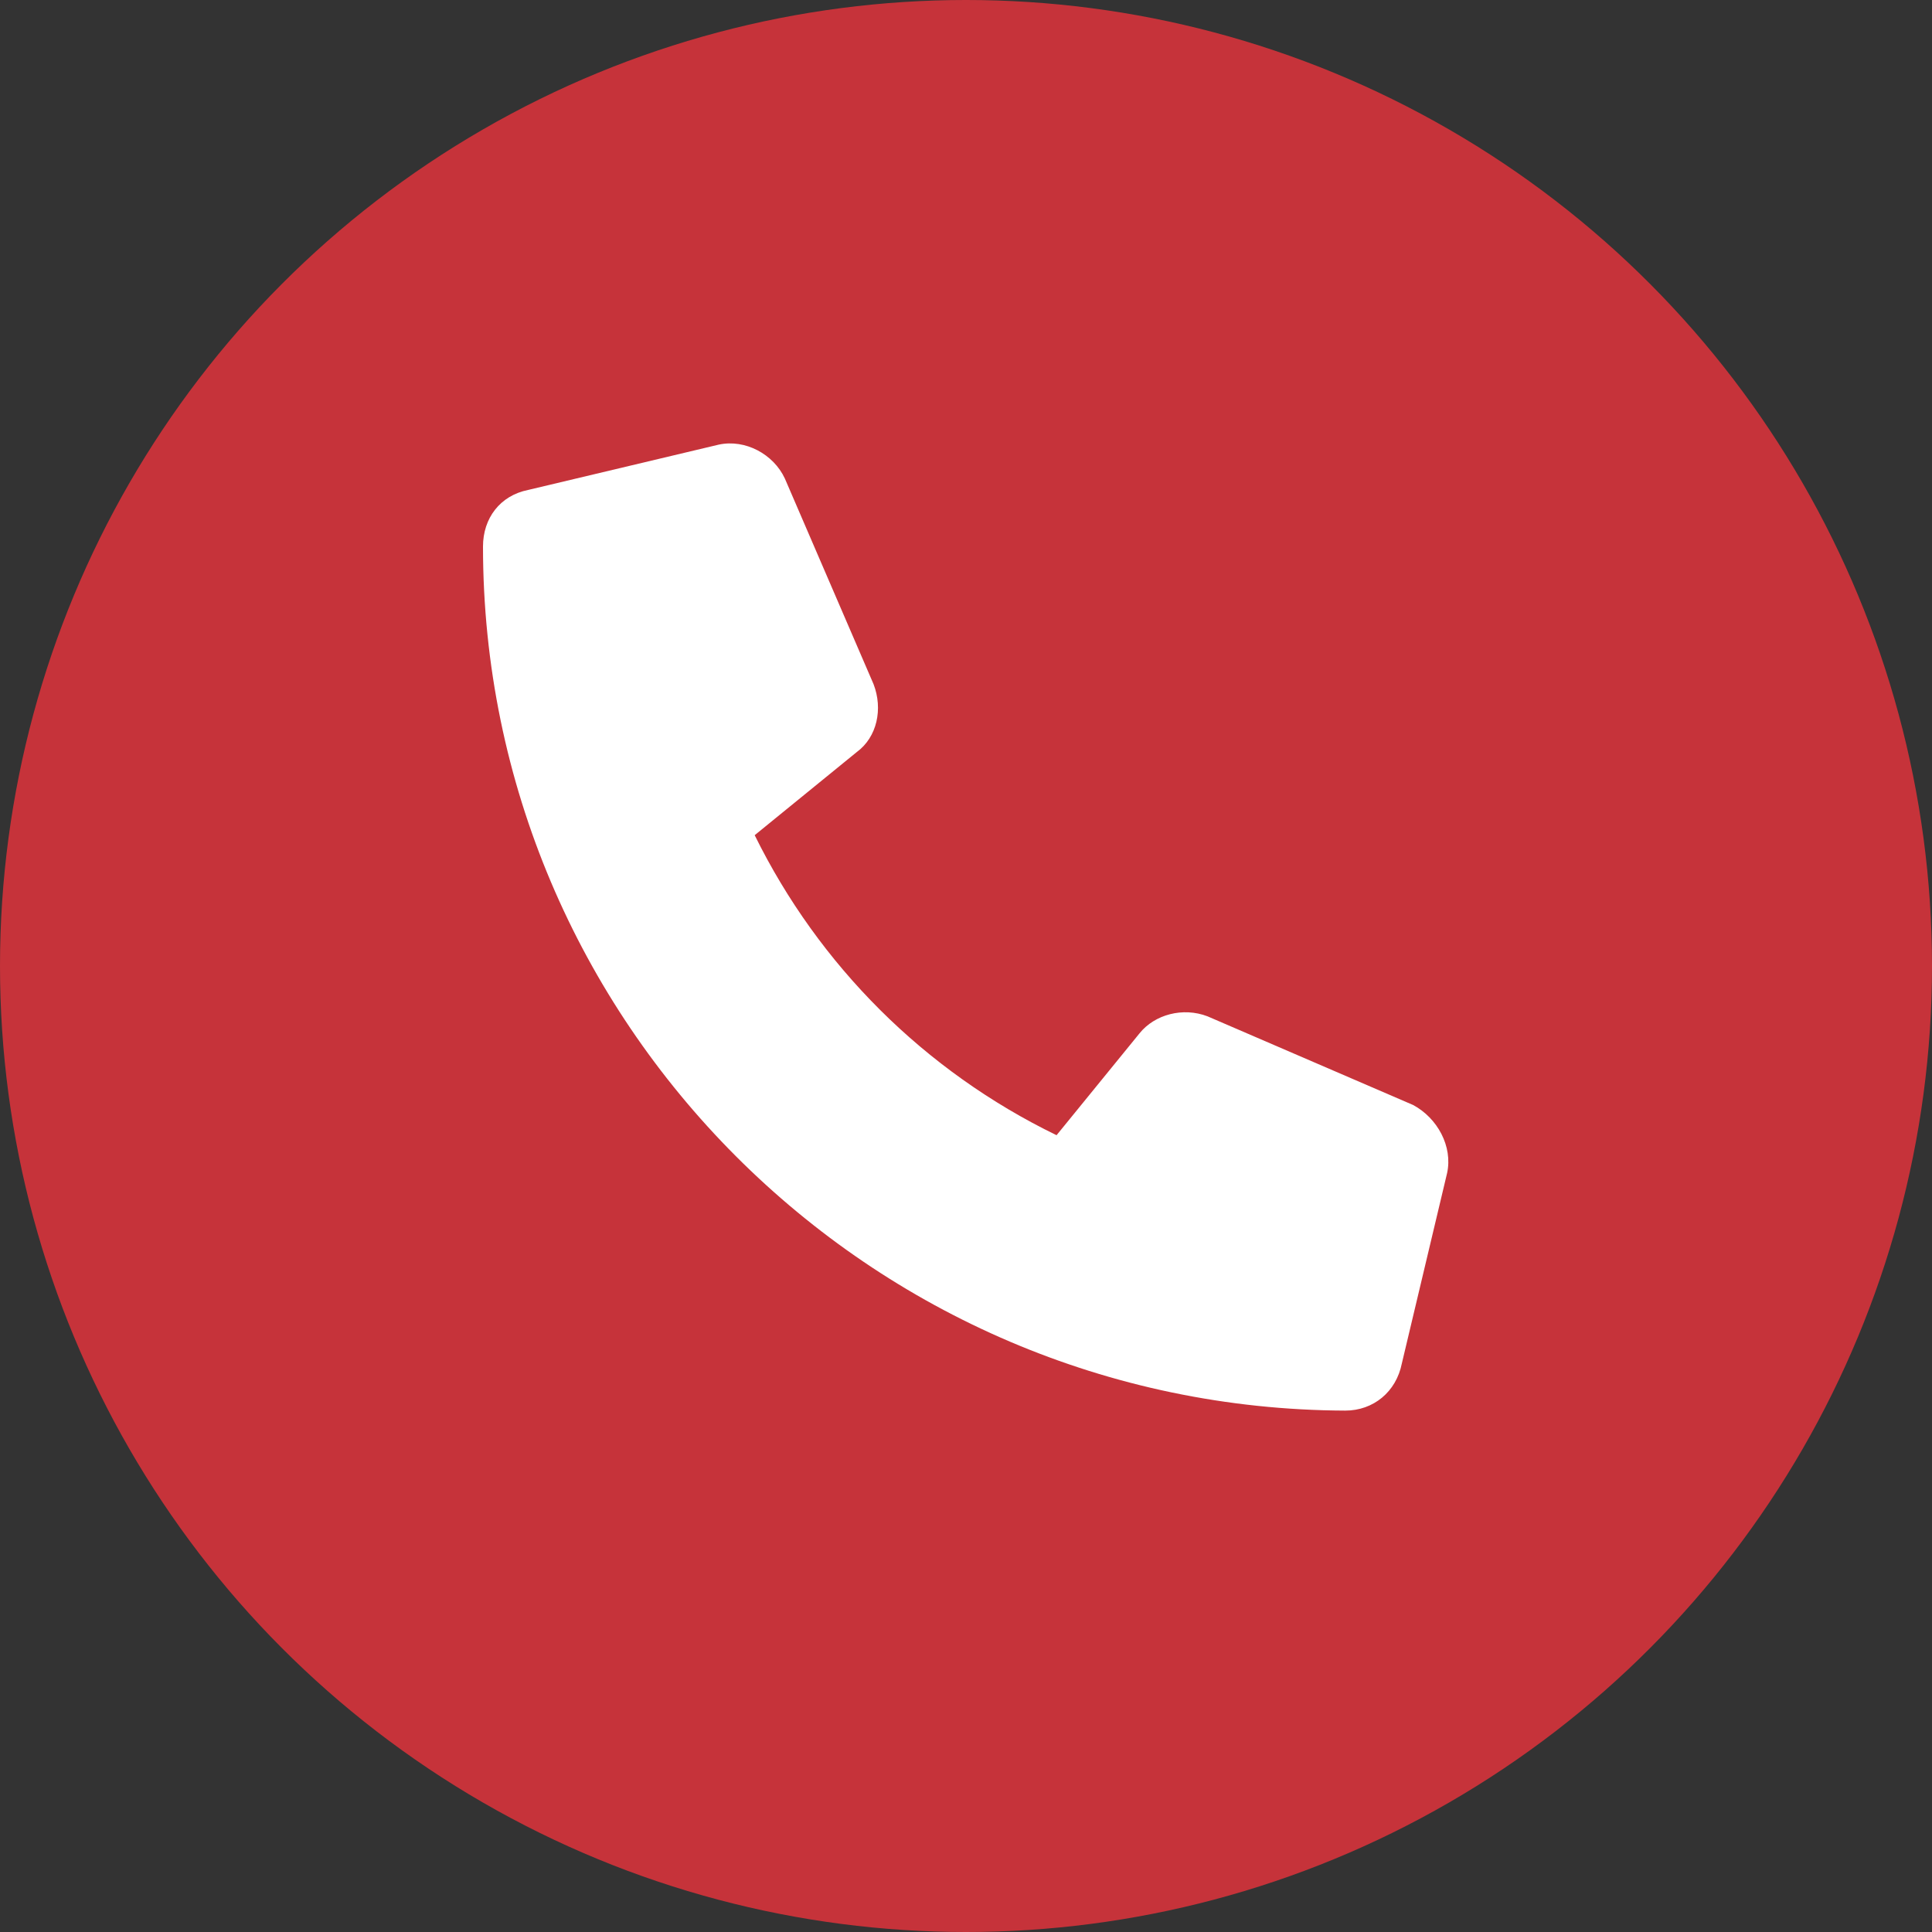
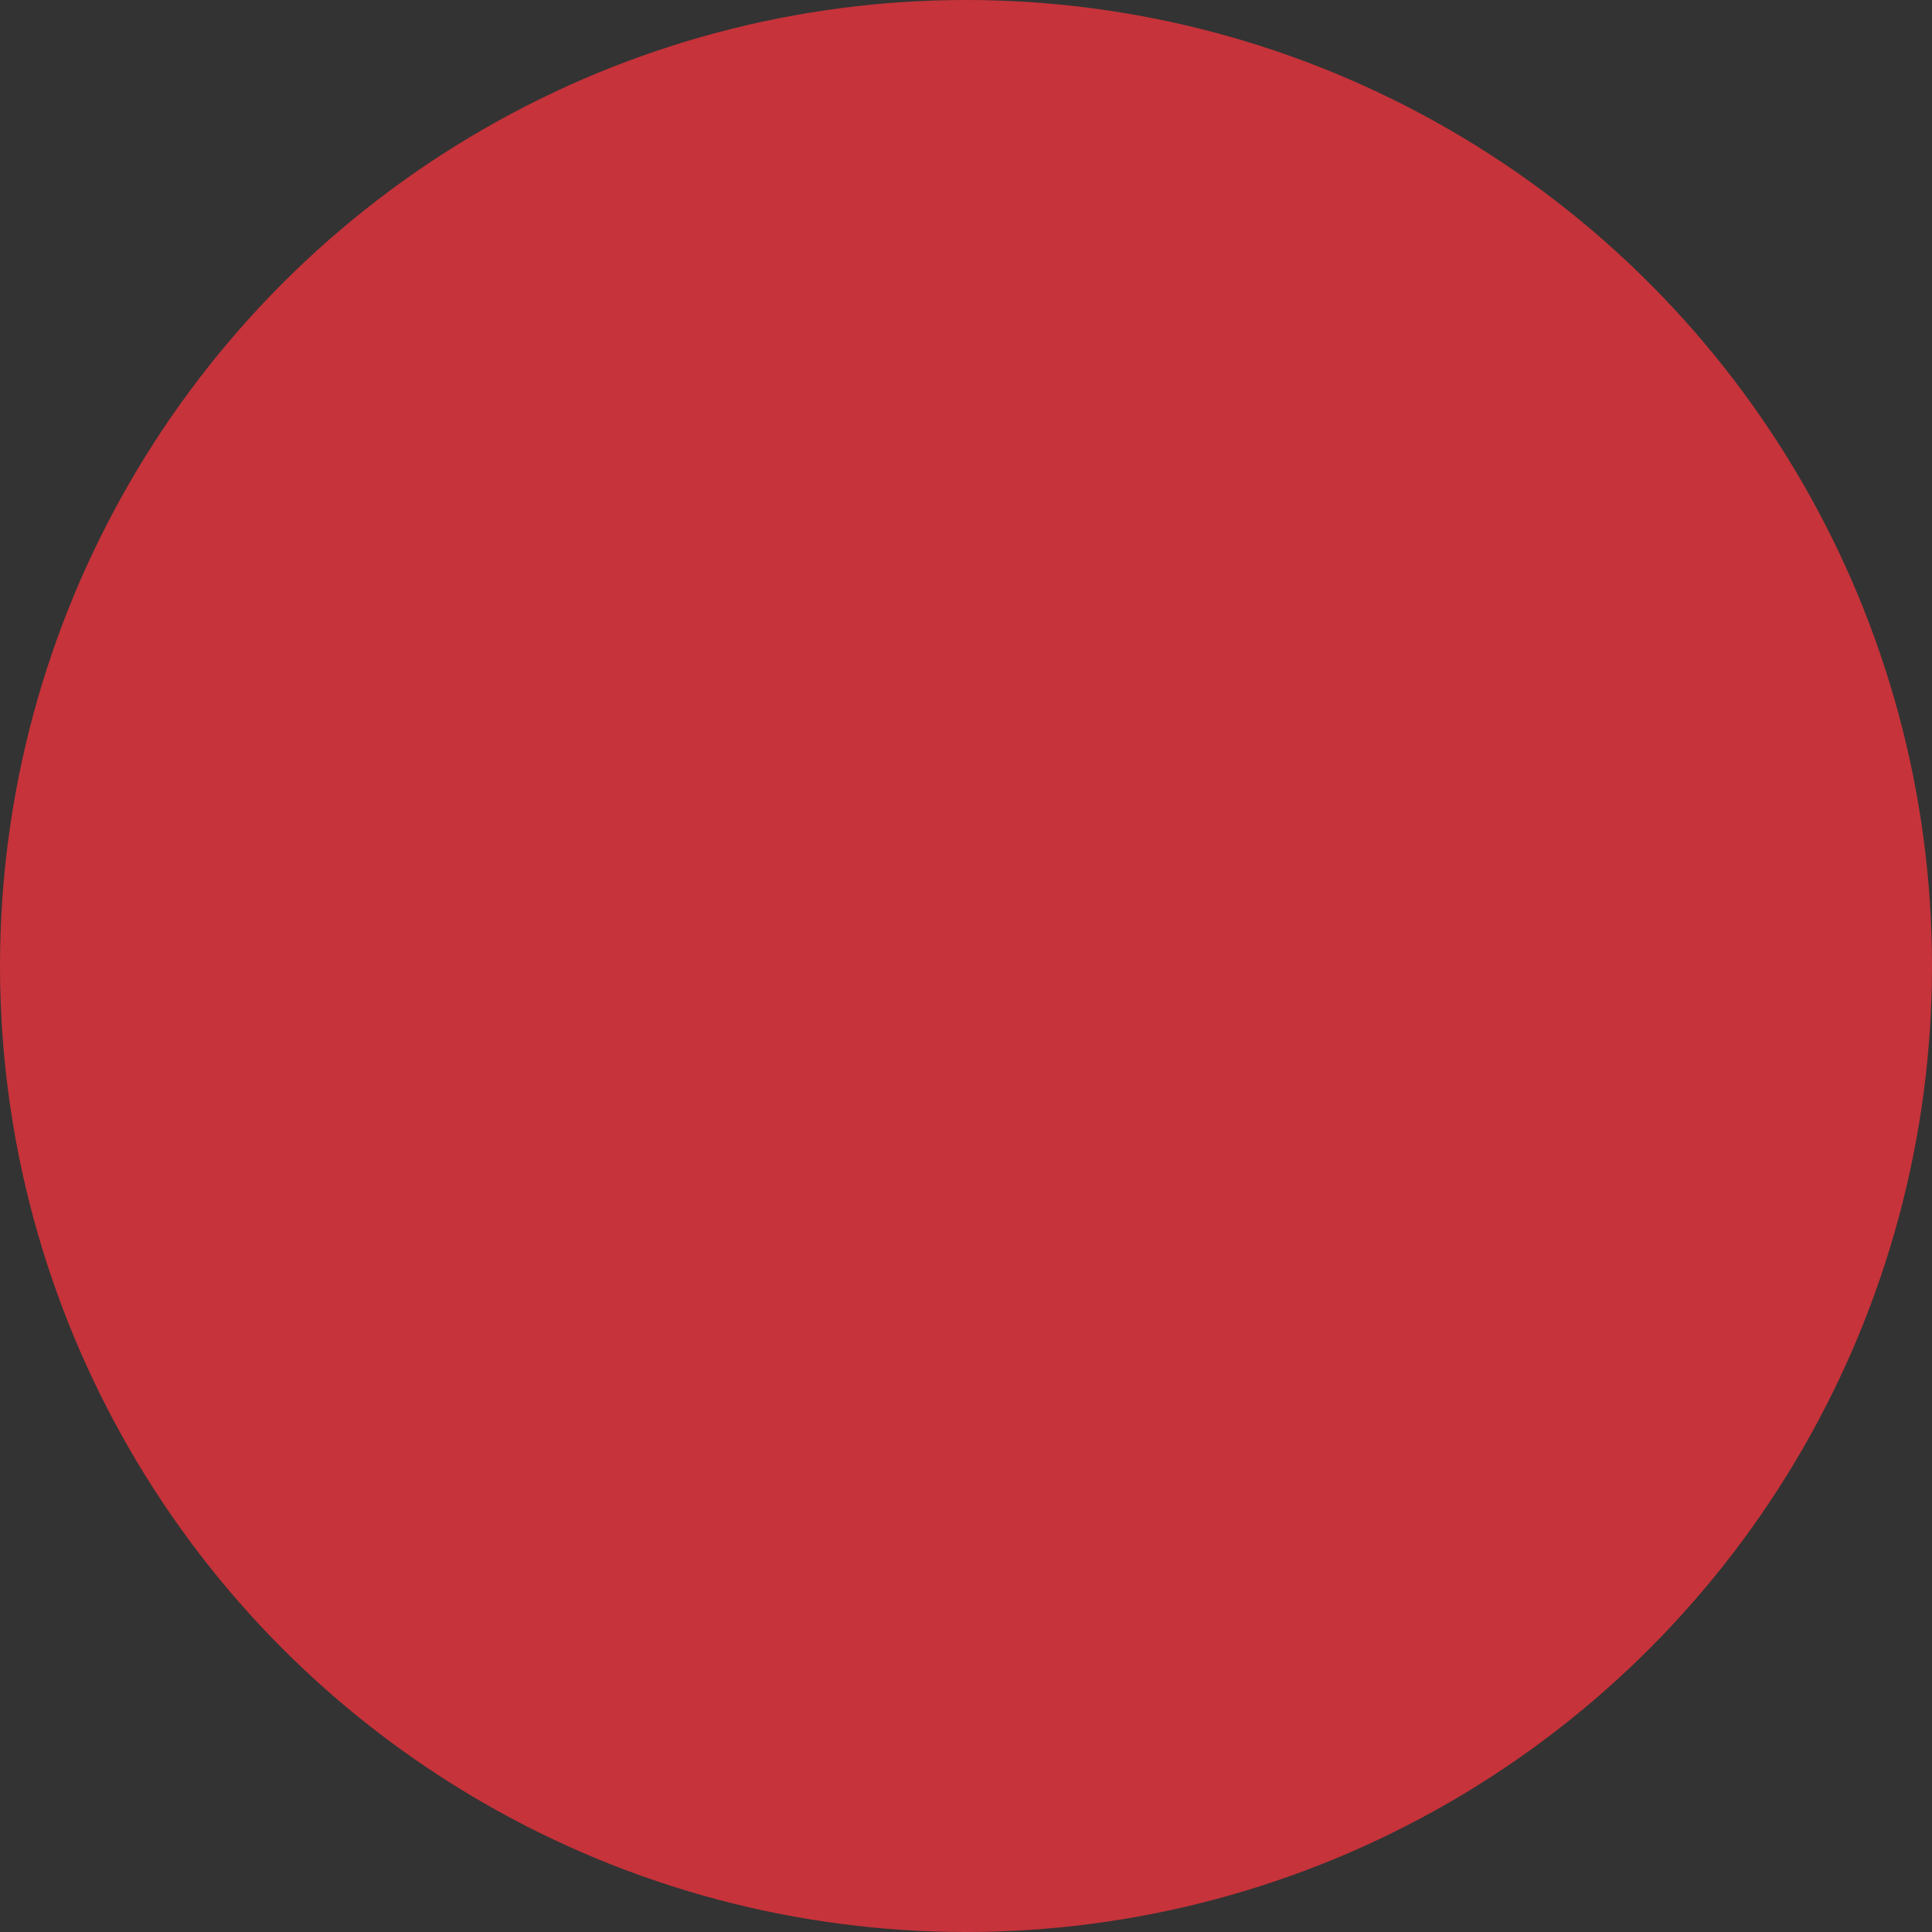
<svg xmlns="http://www.w3.org/2000/svg" width="24" height="24" viewBox="0 0 24 24" fill="none">
  <rect x="0" y="0" width="24" height="24" fill="#333333" stroke="none" />
  <circle cx="12" cy="12" r="12" fill="#C6333A" />
-   <path d="M17.977 14.57L17.414 16.938C17.344 17.289 17.062 17.523 16.711 17.523C10.805 17.5 6 12.695 6 6.789C6 6.438 6.211 6.156 6.562 6.086L8.93 5.523C9.258 5.453 9.609 5.641 9.75 5.945L10.852 8.5C10.969 8.805 10.898 9.156 10.641 9.344L9.375 10.375C10.172 11.992 11.484 13.305 13.125 14.102L14.156 12.836C14.344 12.602 14.695 12.508 15 12.625L17.555 13.727C17.859 13.891 18.047 14.242 17.977 14.57Z" fill="white" />
</svg>